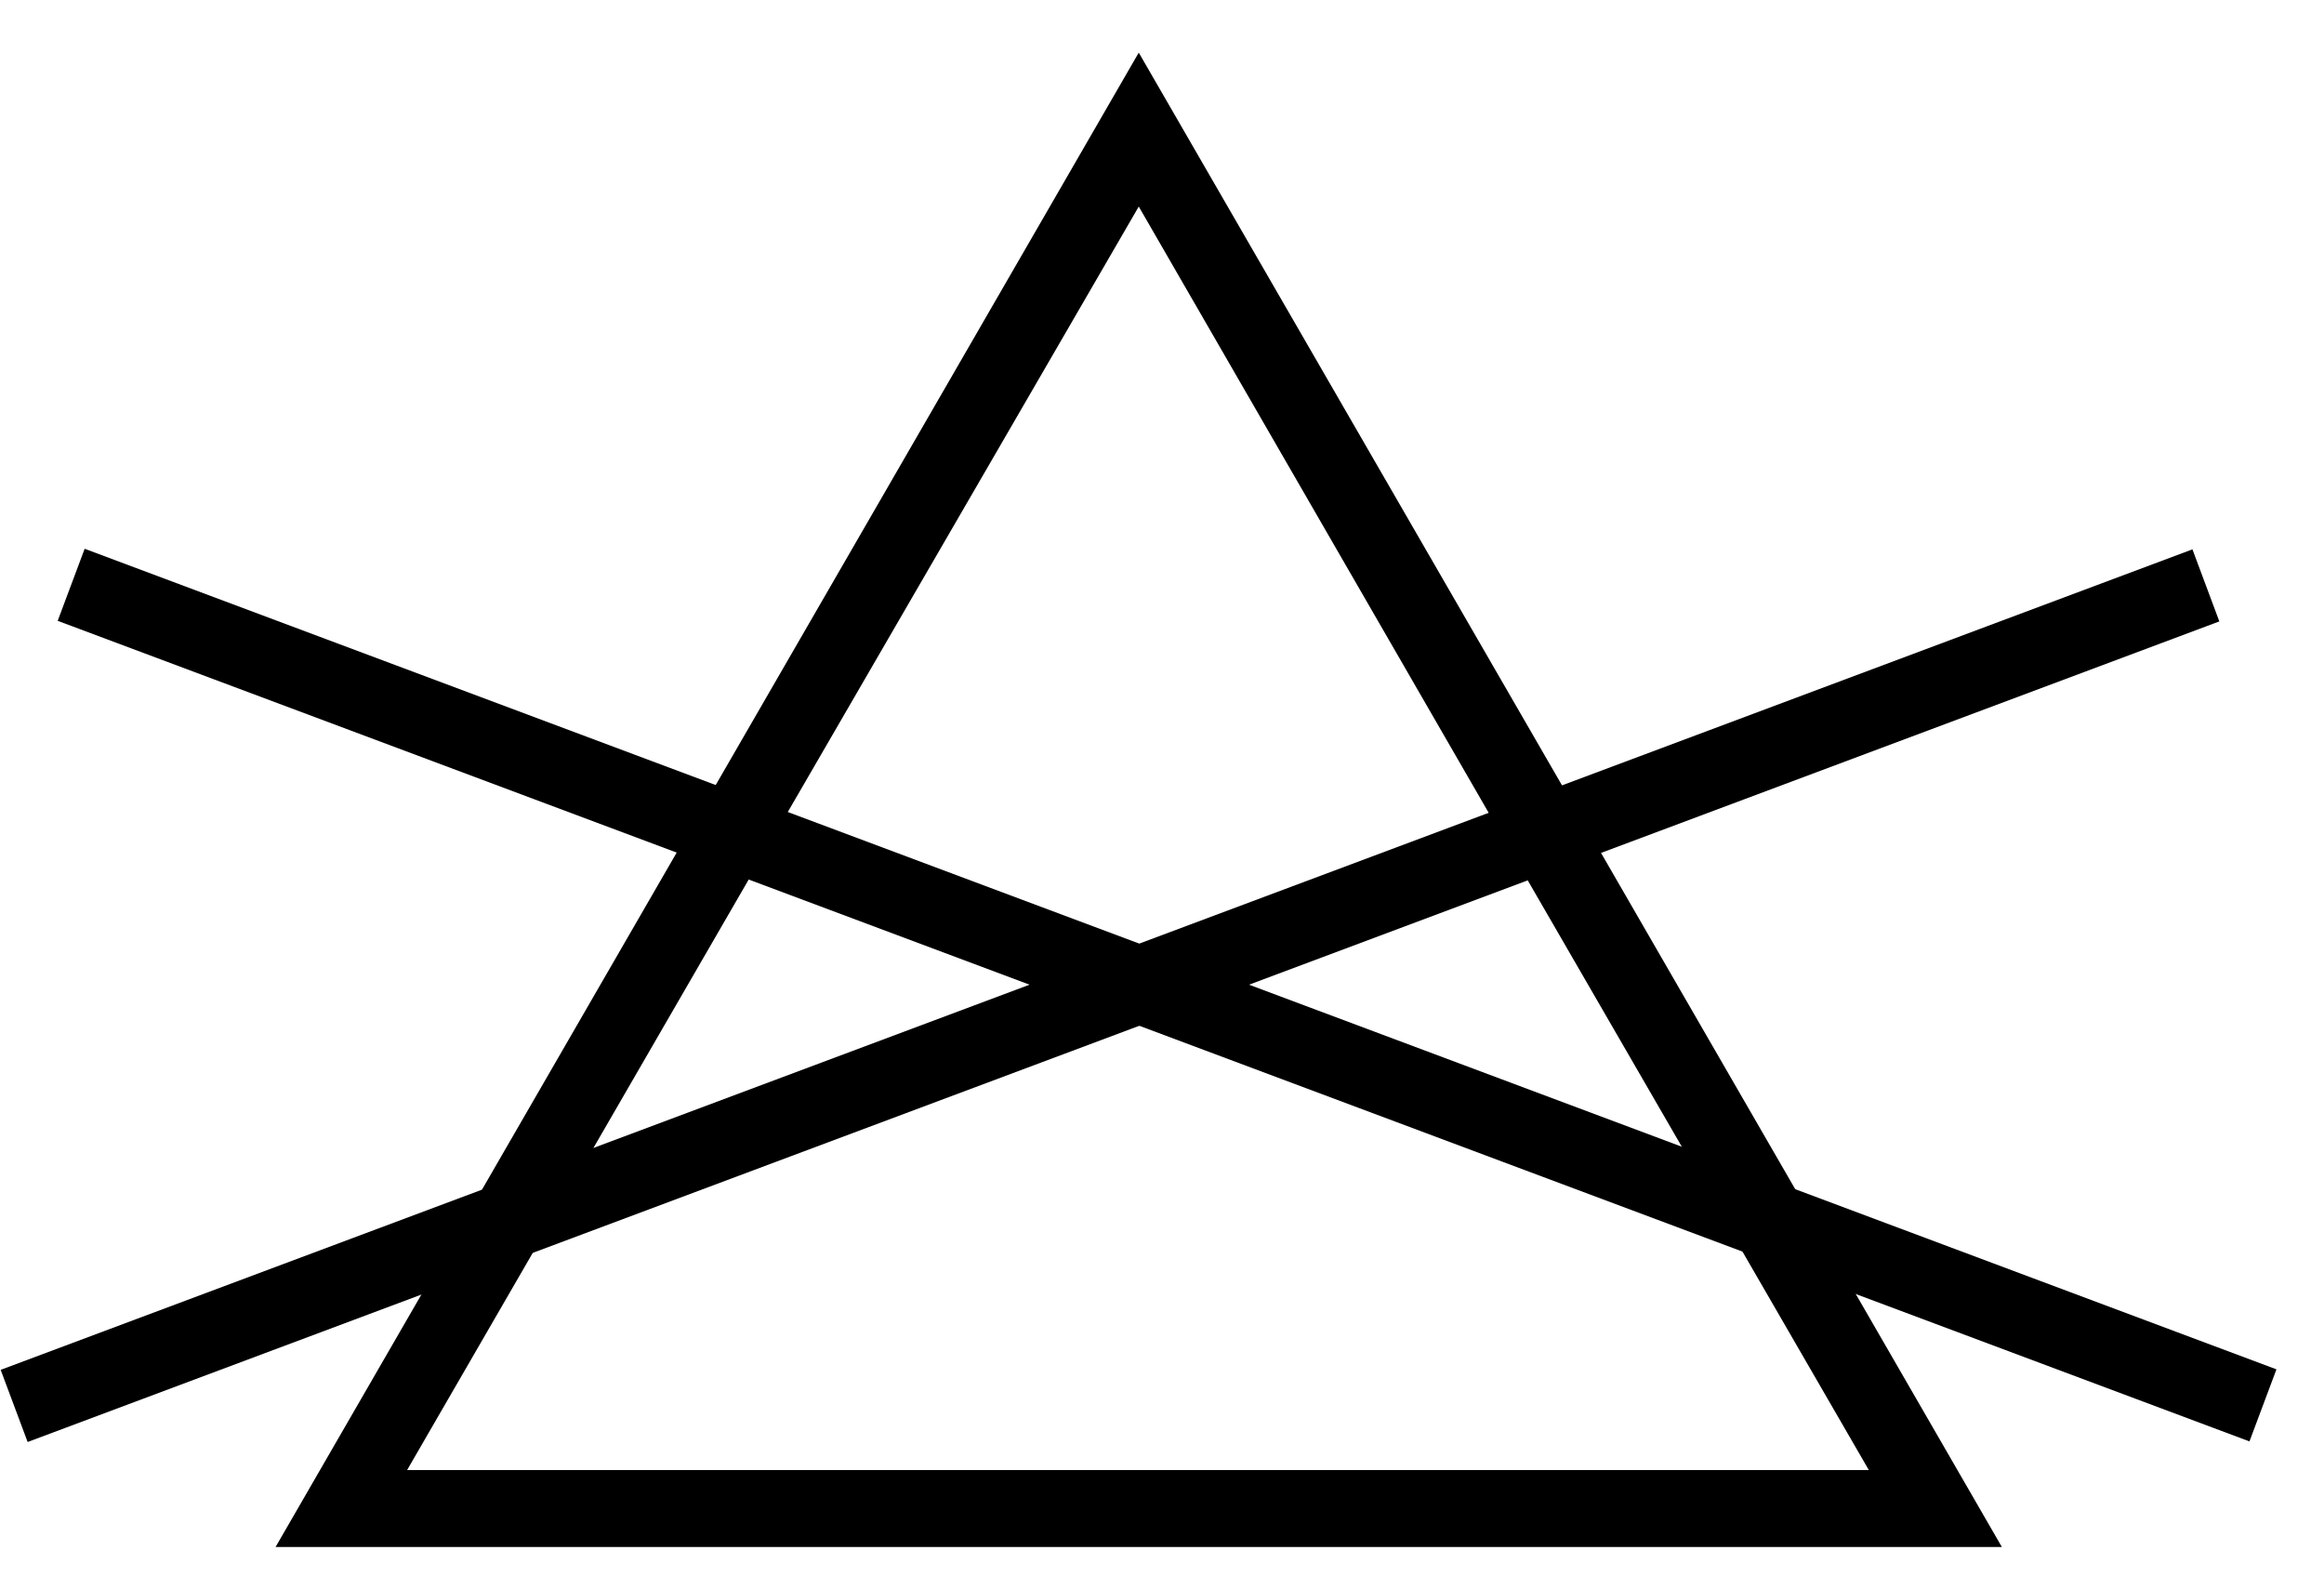
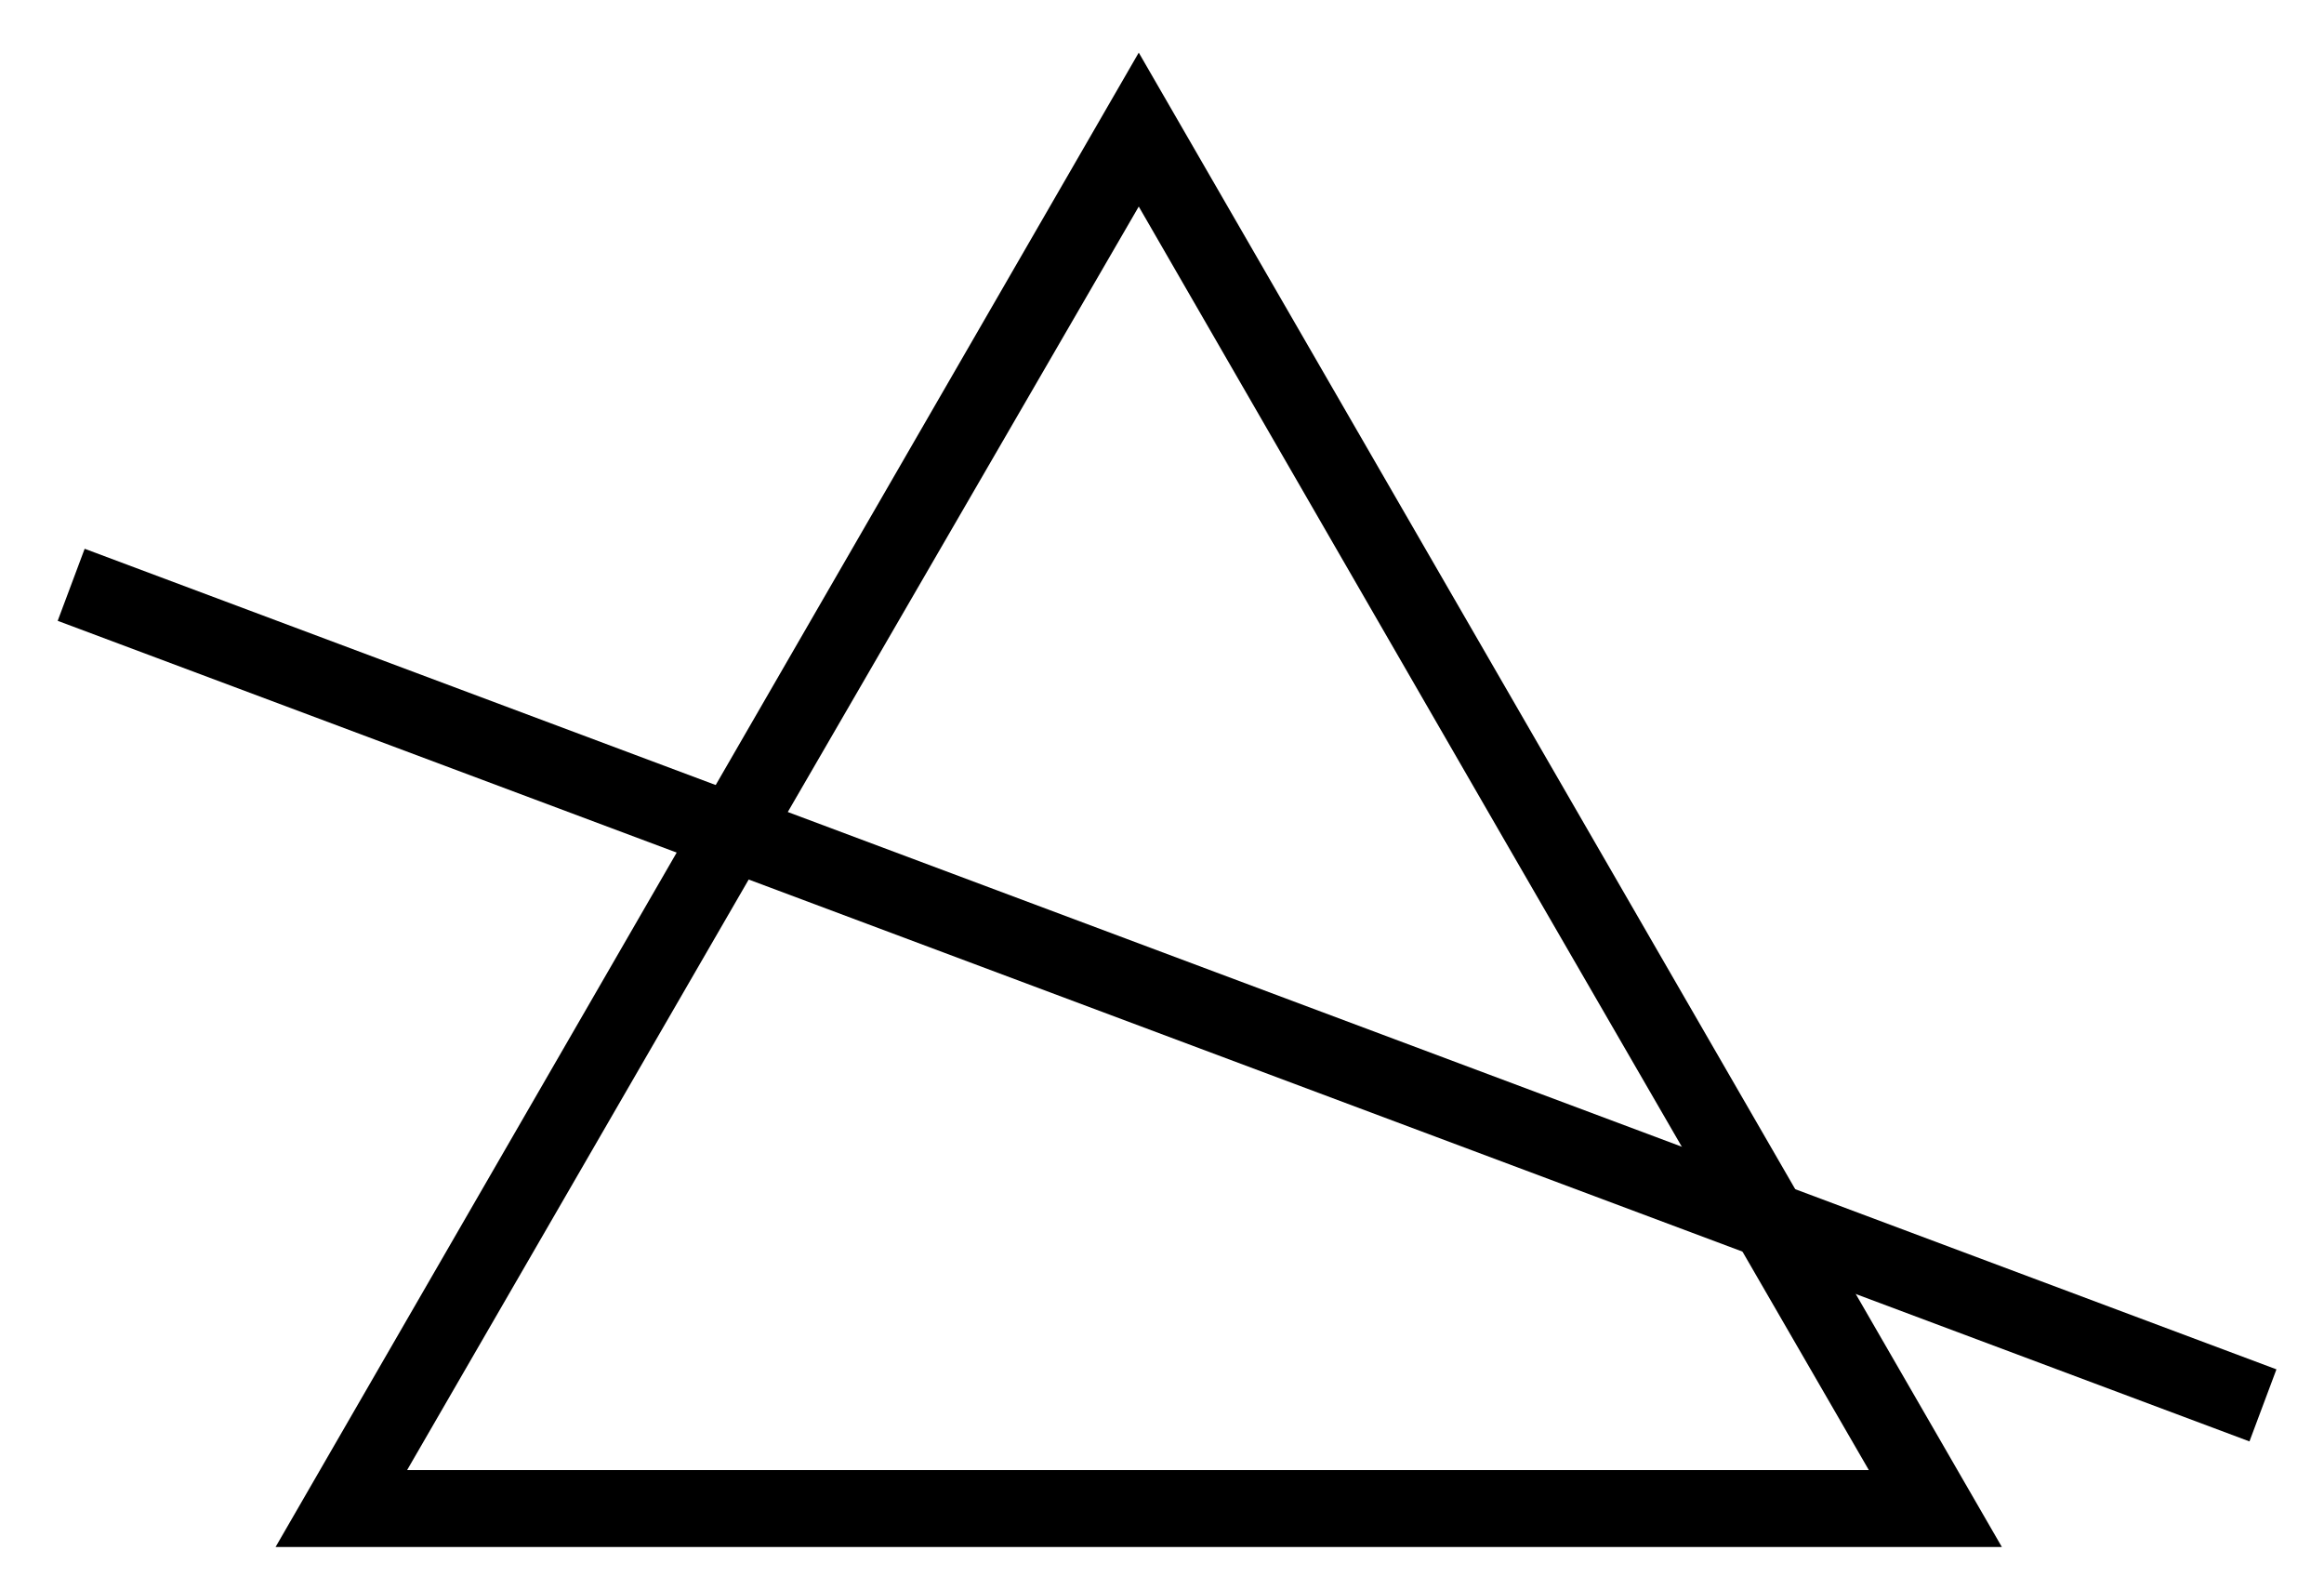
<svg xmlns="http://www.w3.org/2000/svg" width="28" height="19" viewBox="0 0 28 19" fill="none">
-   <path d="M13.72 2.488L18.113 10.097L22.516 17.707H4.905L9.308 10.097L13.72 2.488ZM13.72 0.634L8.52 9.634L3.32 18.634H24.119L18.92 9.634L13.72 0.634Z" fill="black" />
-   <path d="M26.415 6.617L0.008 16.5L0.333 17.369L26.739 7.485L26.415 6.617Z" fill="black" />
+   <path d="M13.72 2.488L18.113 10.097L22.516 17.707H4.905L9.308 10.097L13.72 2.488ZM13.72 0.634L8.52 9.634L3.32 18.634H24.119L18.92 9.634Z" fill="black" />
  <path d="M1.02 6.61L0.695 7.478L27.102 17.362L27.427 16.494L1.02 6.61Z" fill="black" />
</svg>